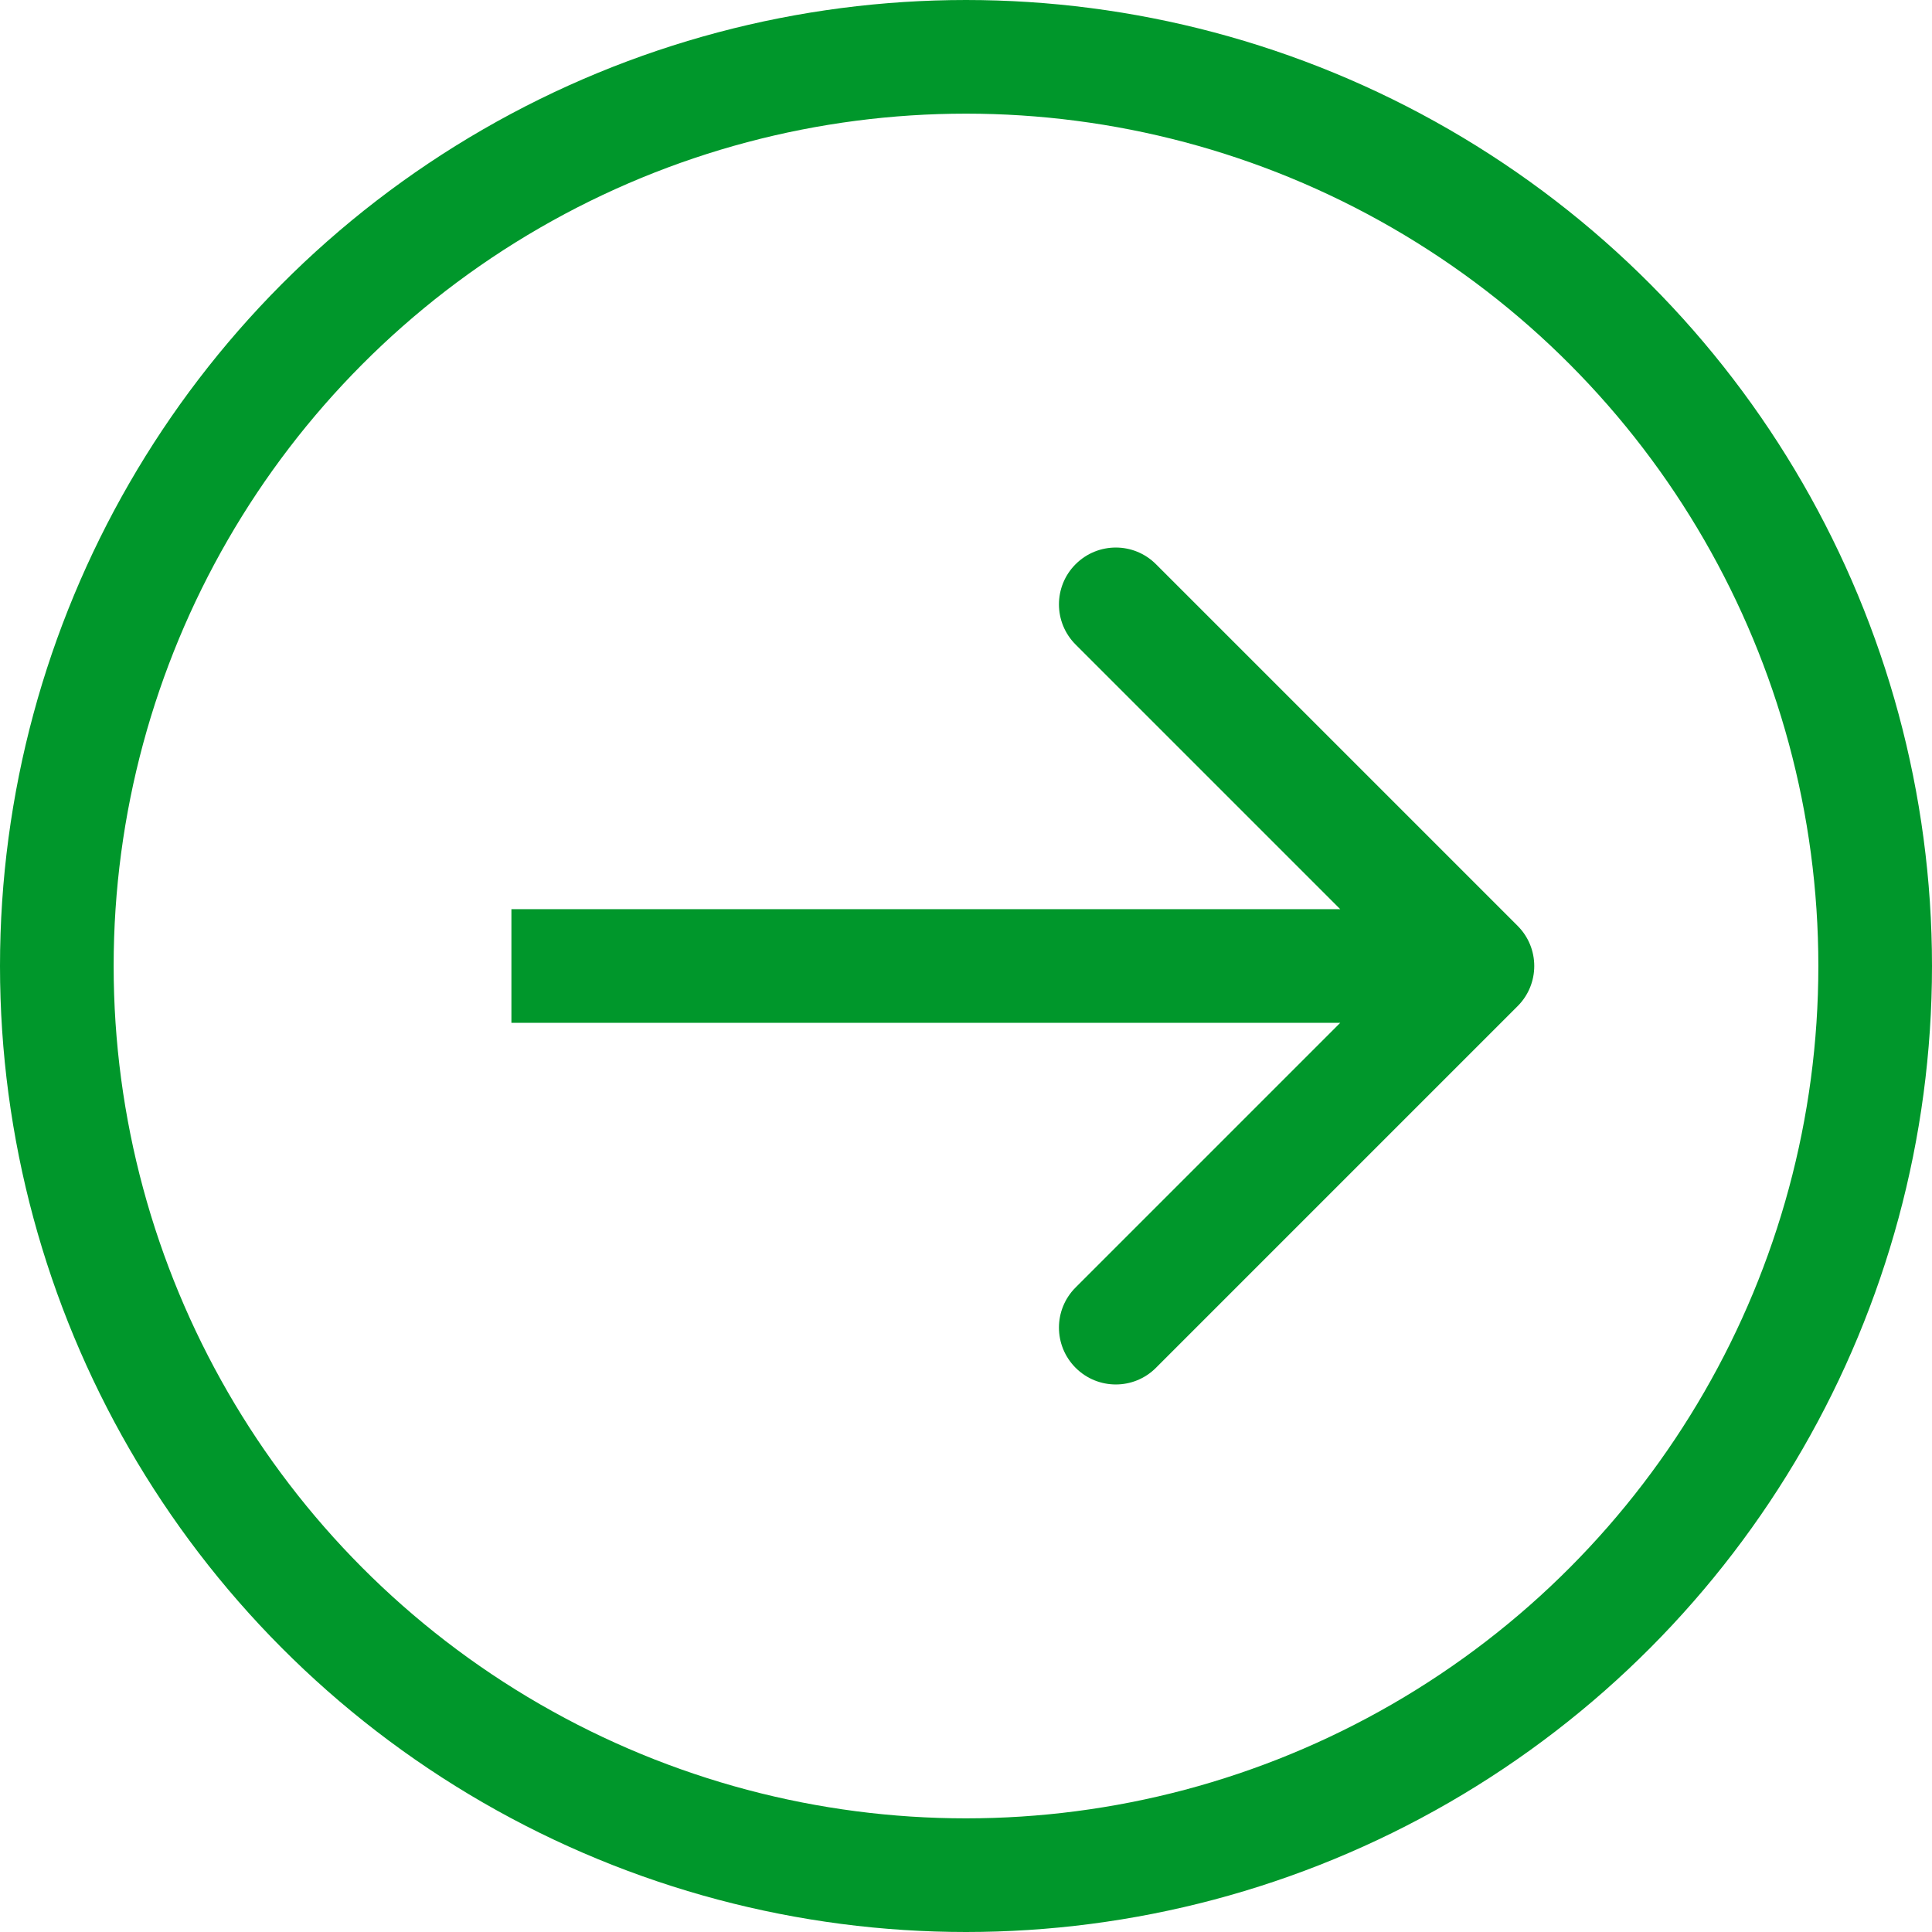
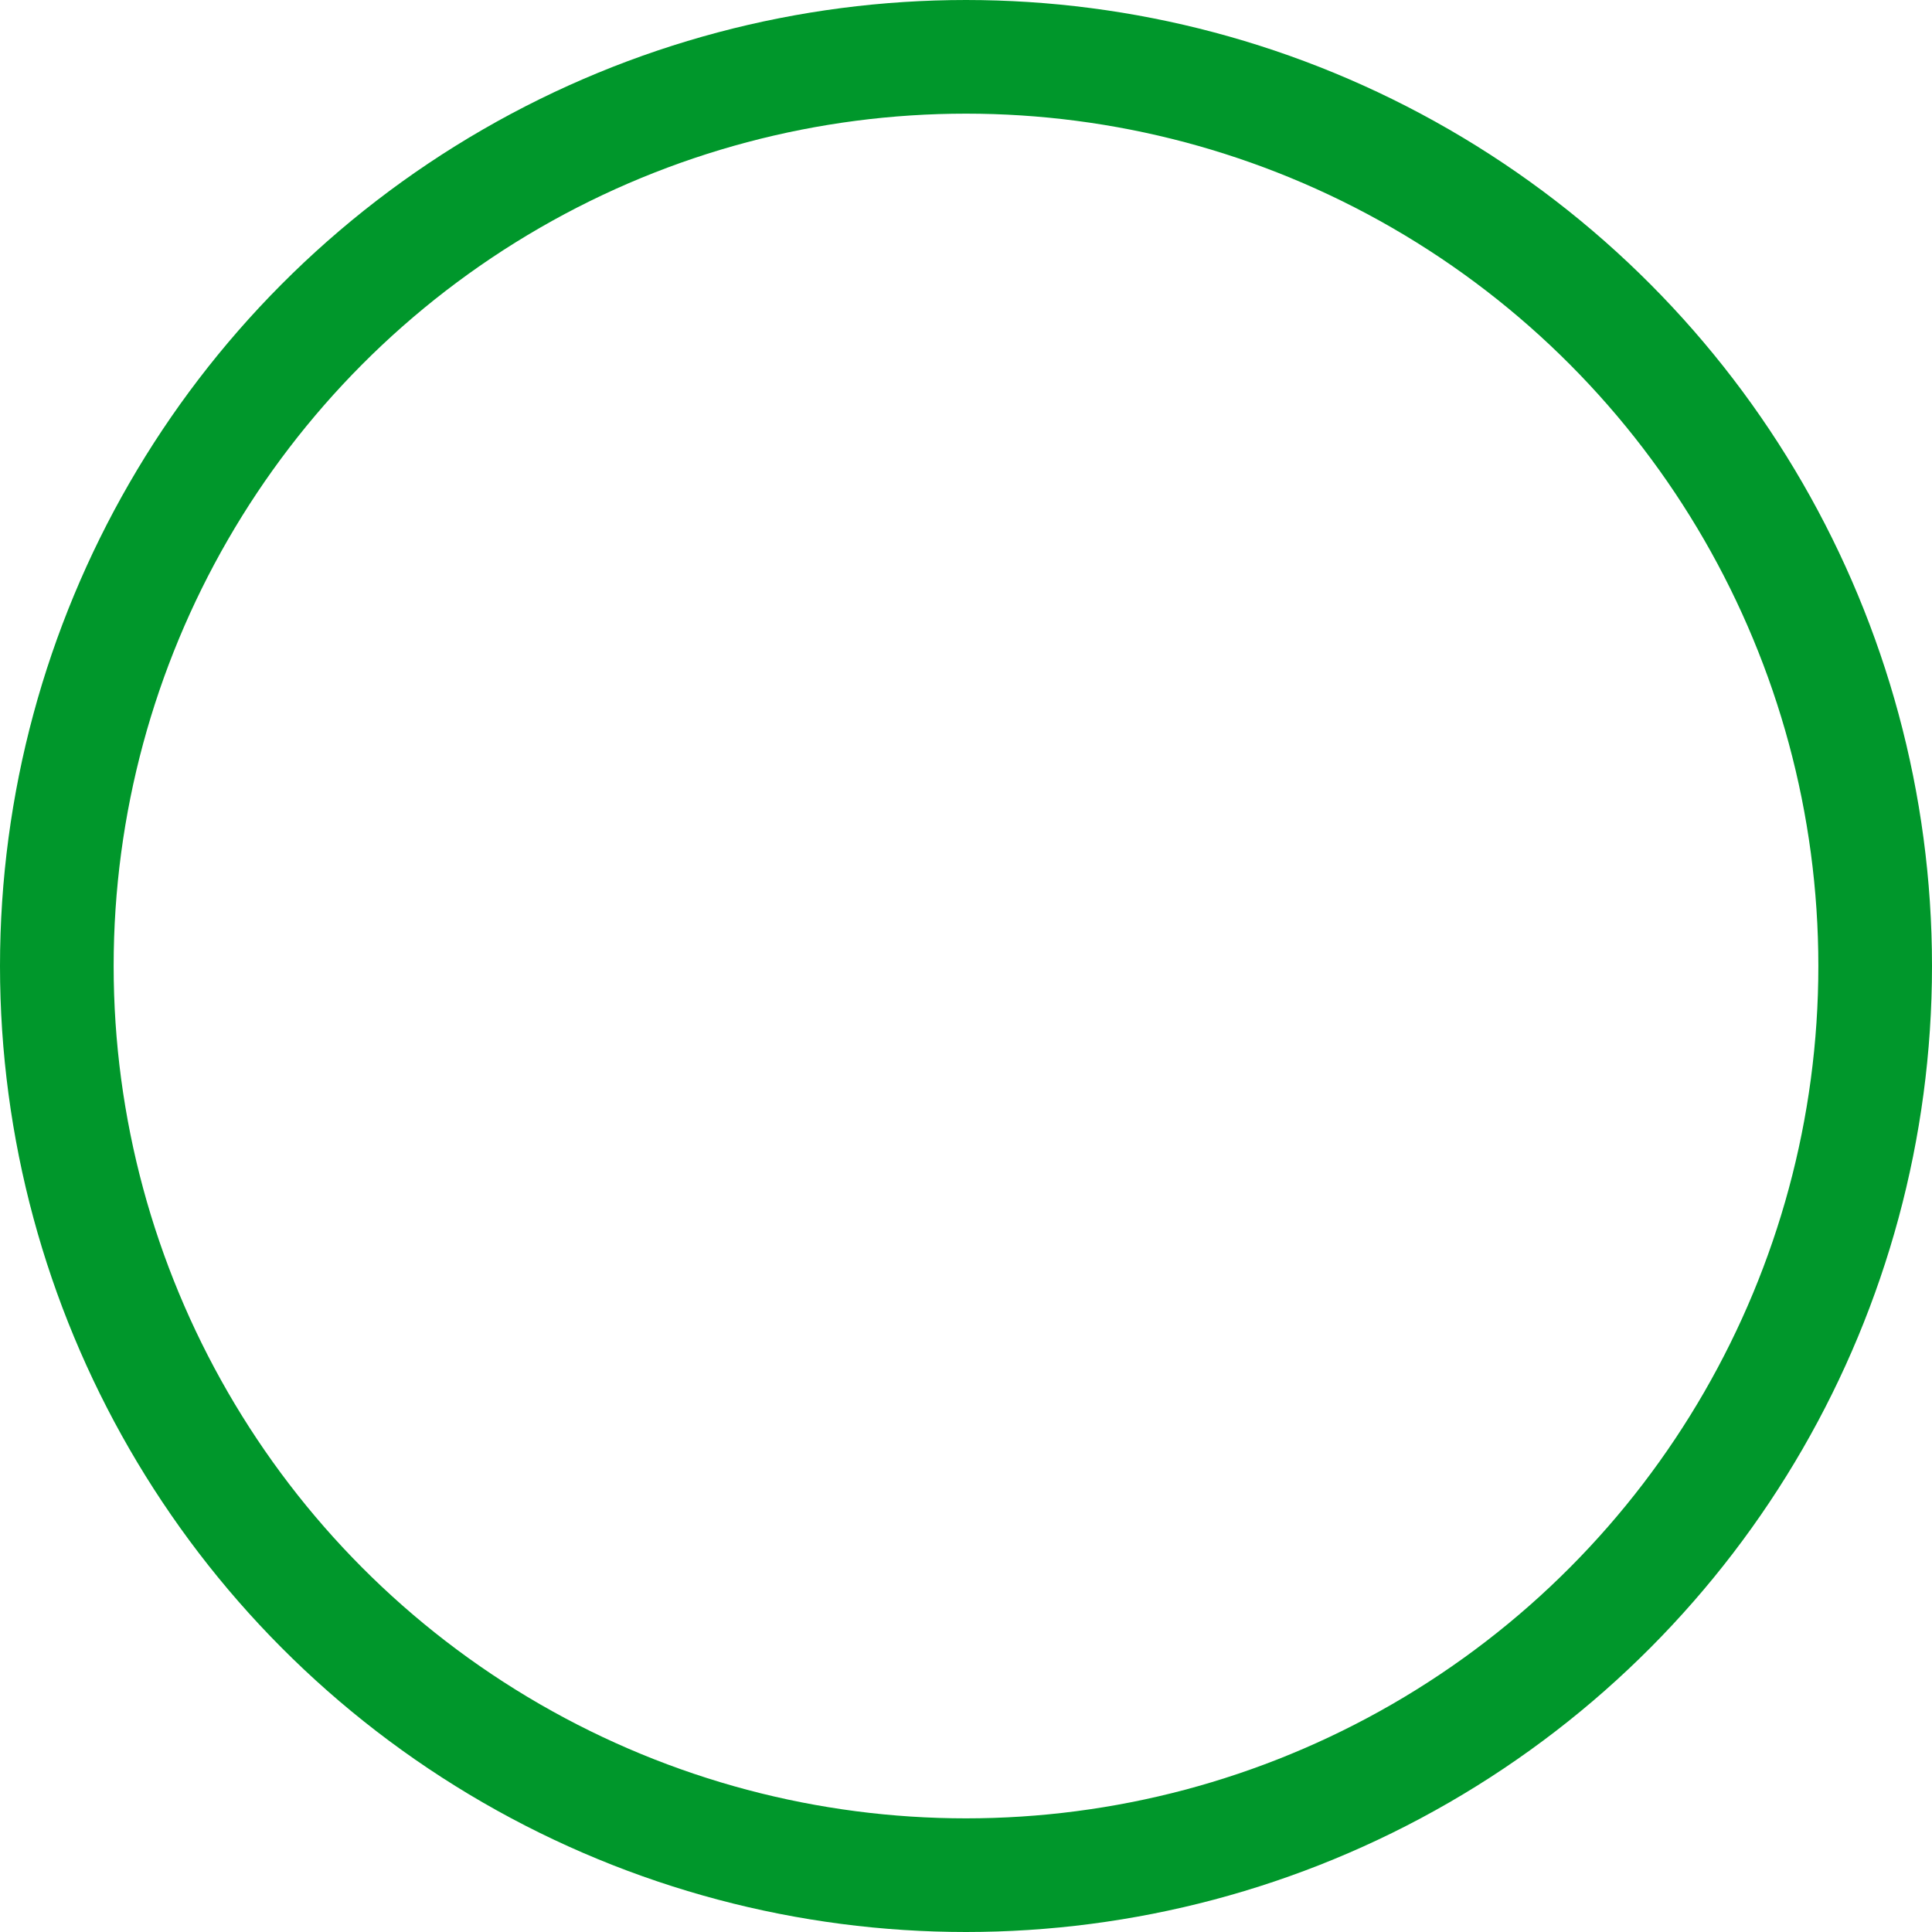
<svg xmlns="http://www.w3.org/2000/svg" width="34" height="34" viewBox="0 0 34 34" fill="none">
-   <path d="M26.707 17.707C27.098 17.317 27.098 16.683 26.707 16.293L20.343 9.929C19.953 9.538 19.32 9.538 18.929 9.929C18.538 10.319 18.538 10.953 18.929 11.343L24.586 17L18.929 22.657C18.538 23.047 18.538 23.68 18.929 24.071C19.32 24.462 19.953 24.462 20.343 24.071L26.707 17.707ZM9 18H26V16H9V18Z" fill="#00972B" />
  <circle cx="17" cy="17" r="16" stroke="#00972B" stroke-width="2" />
</svg>